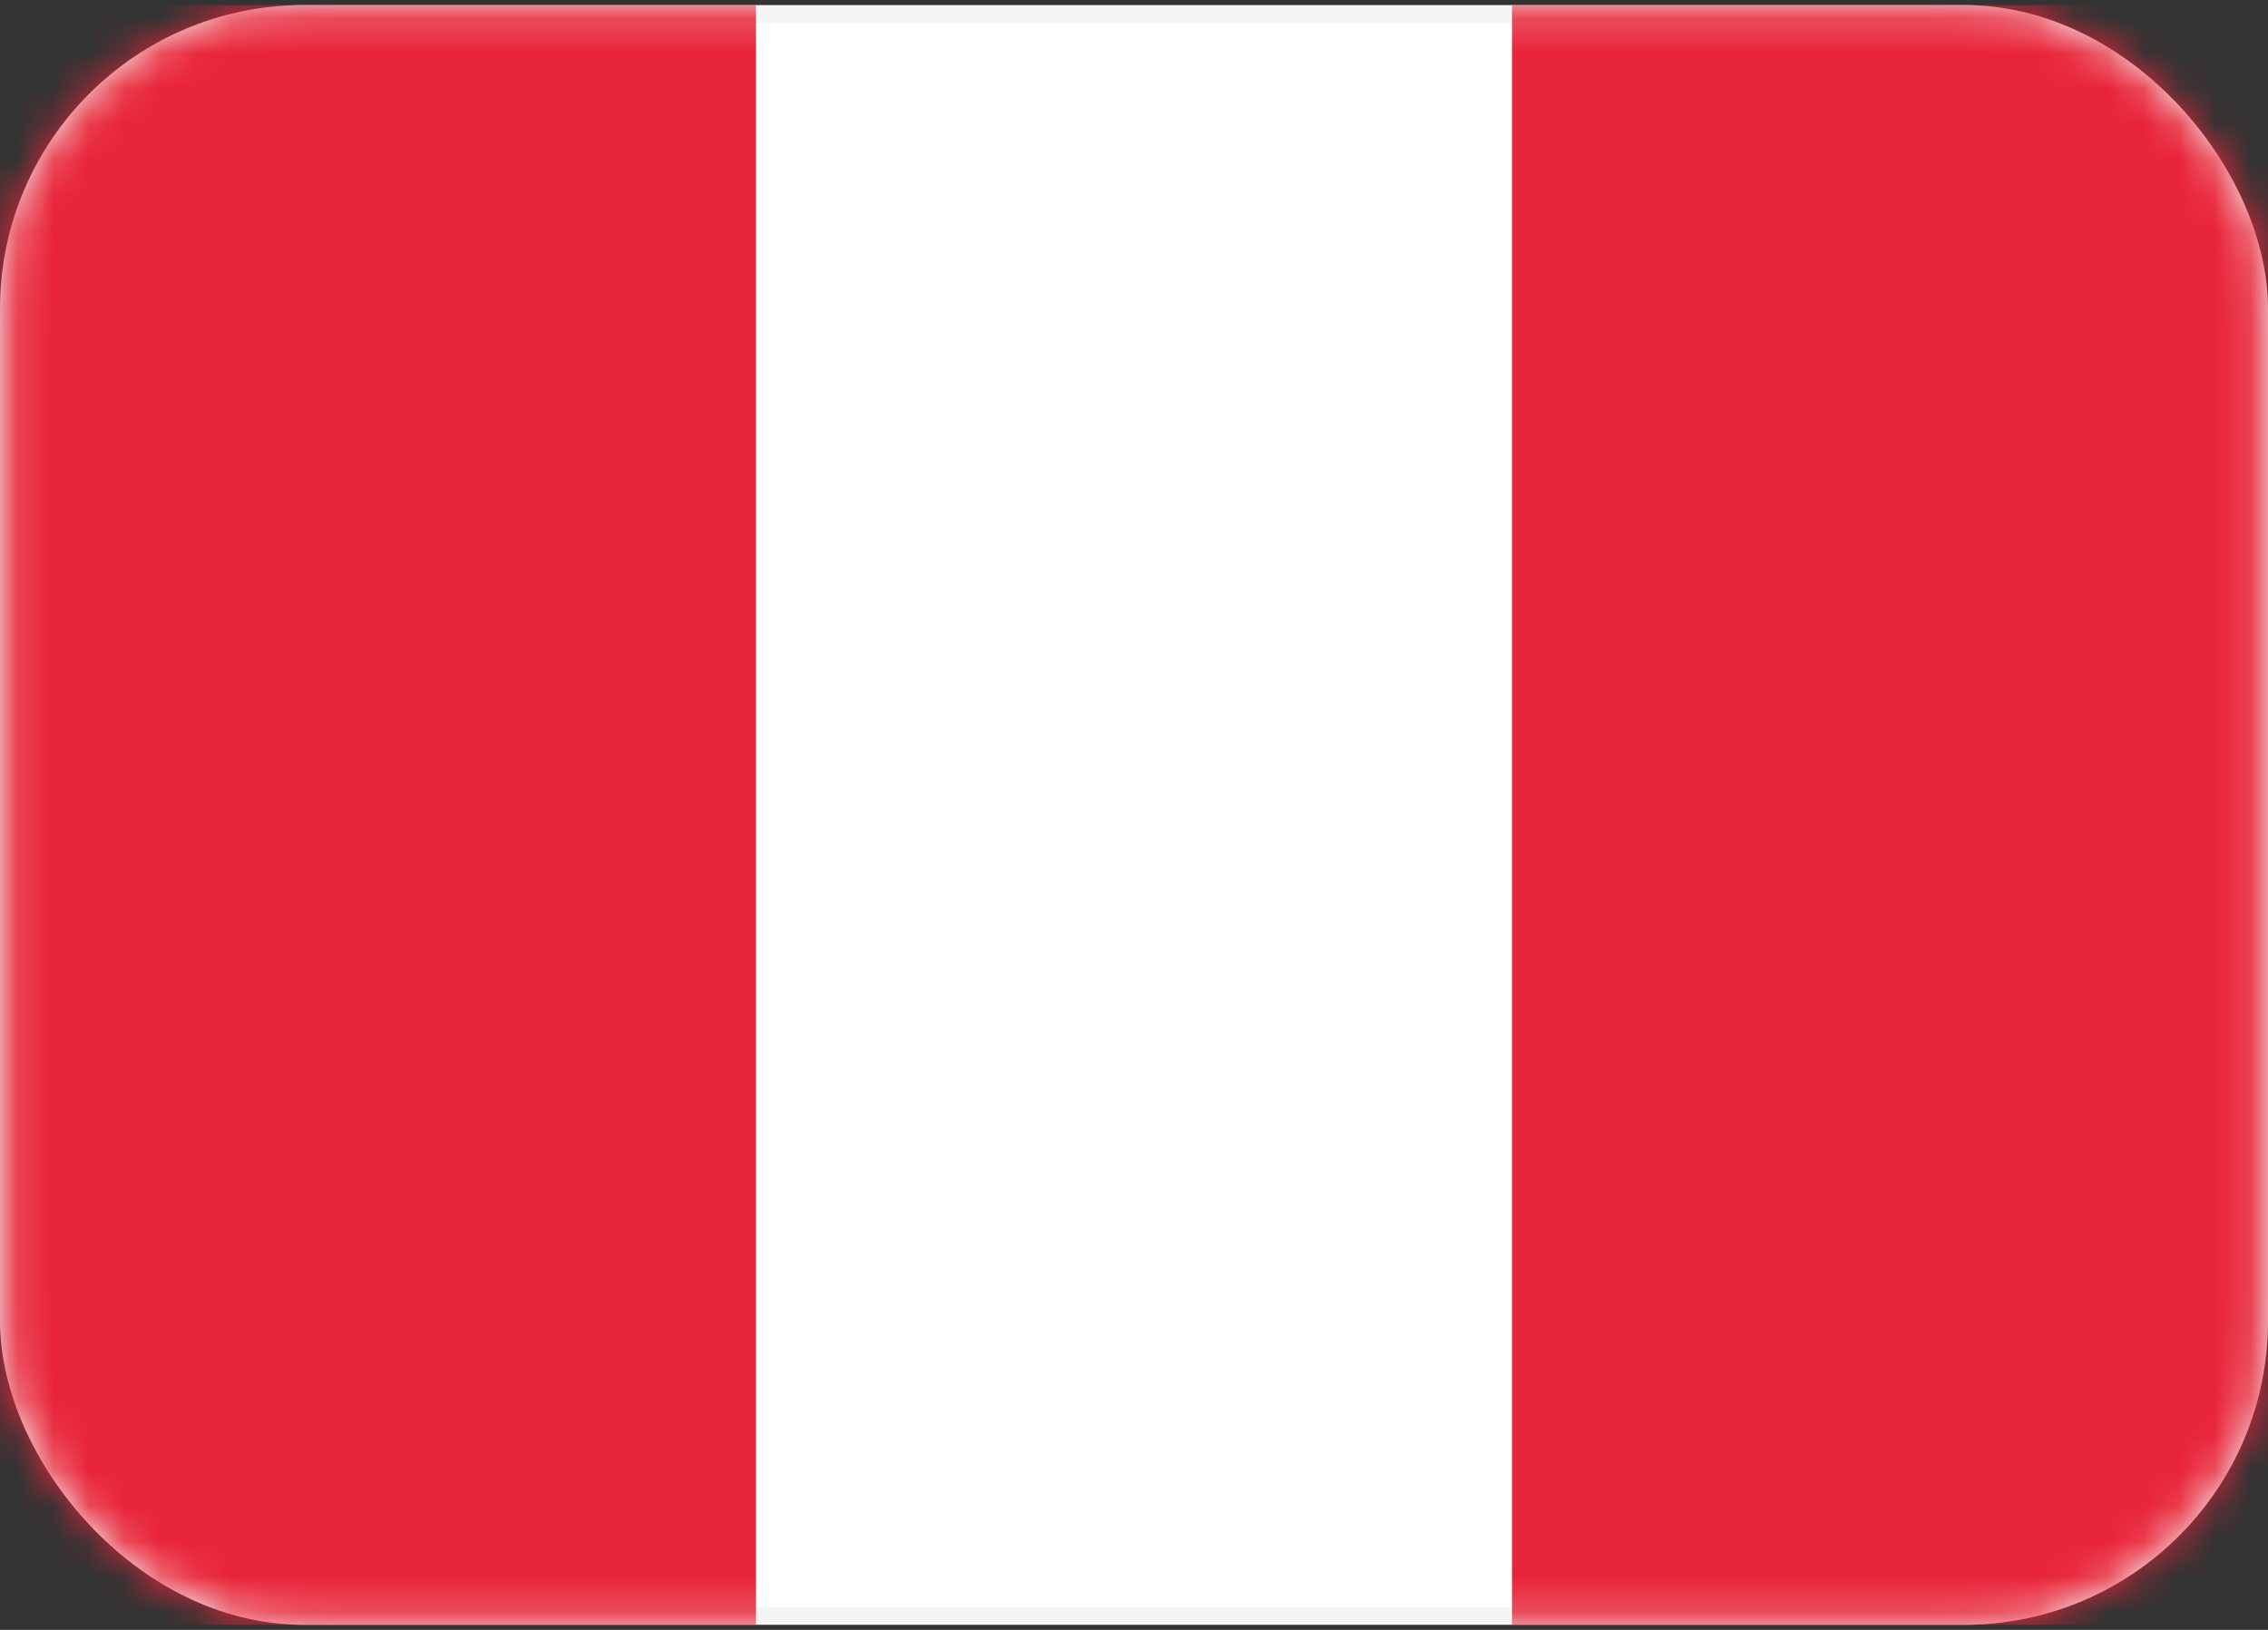
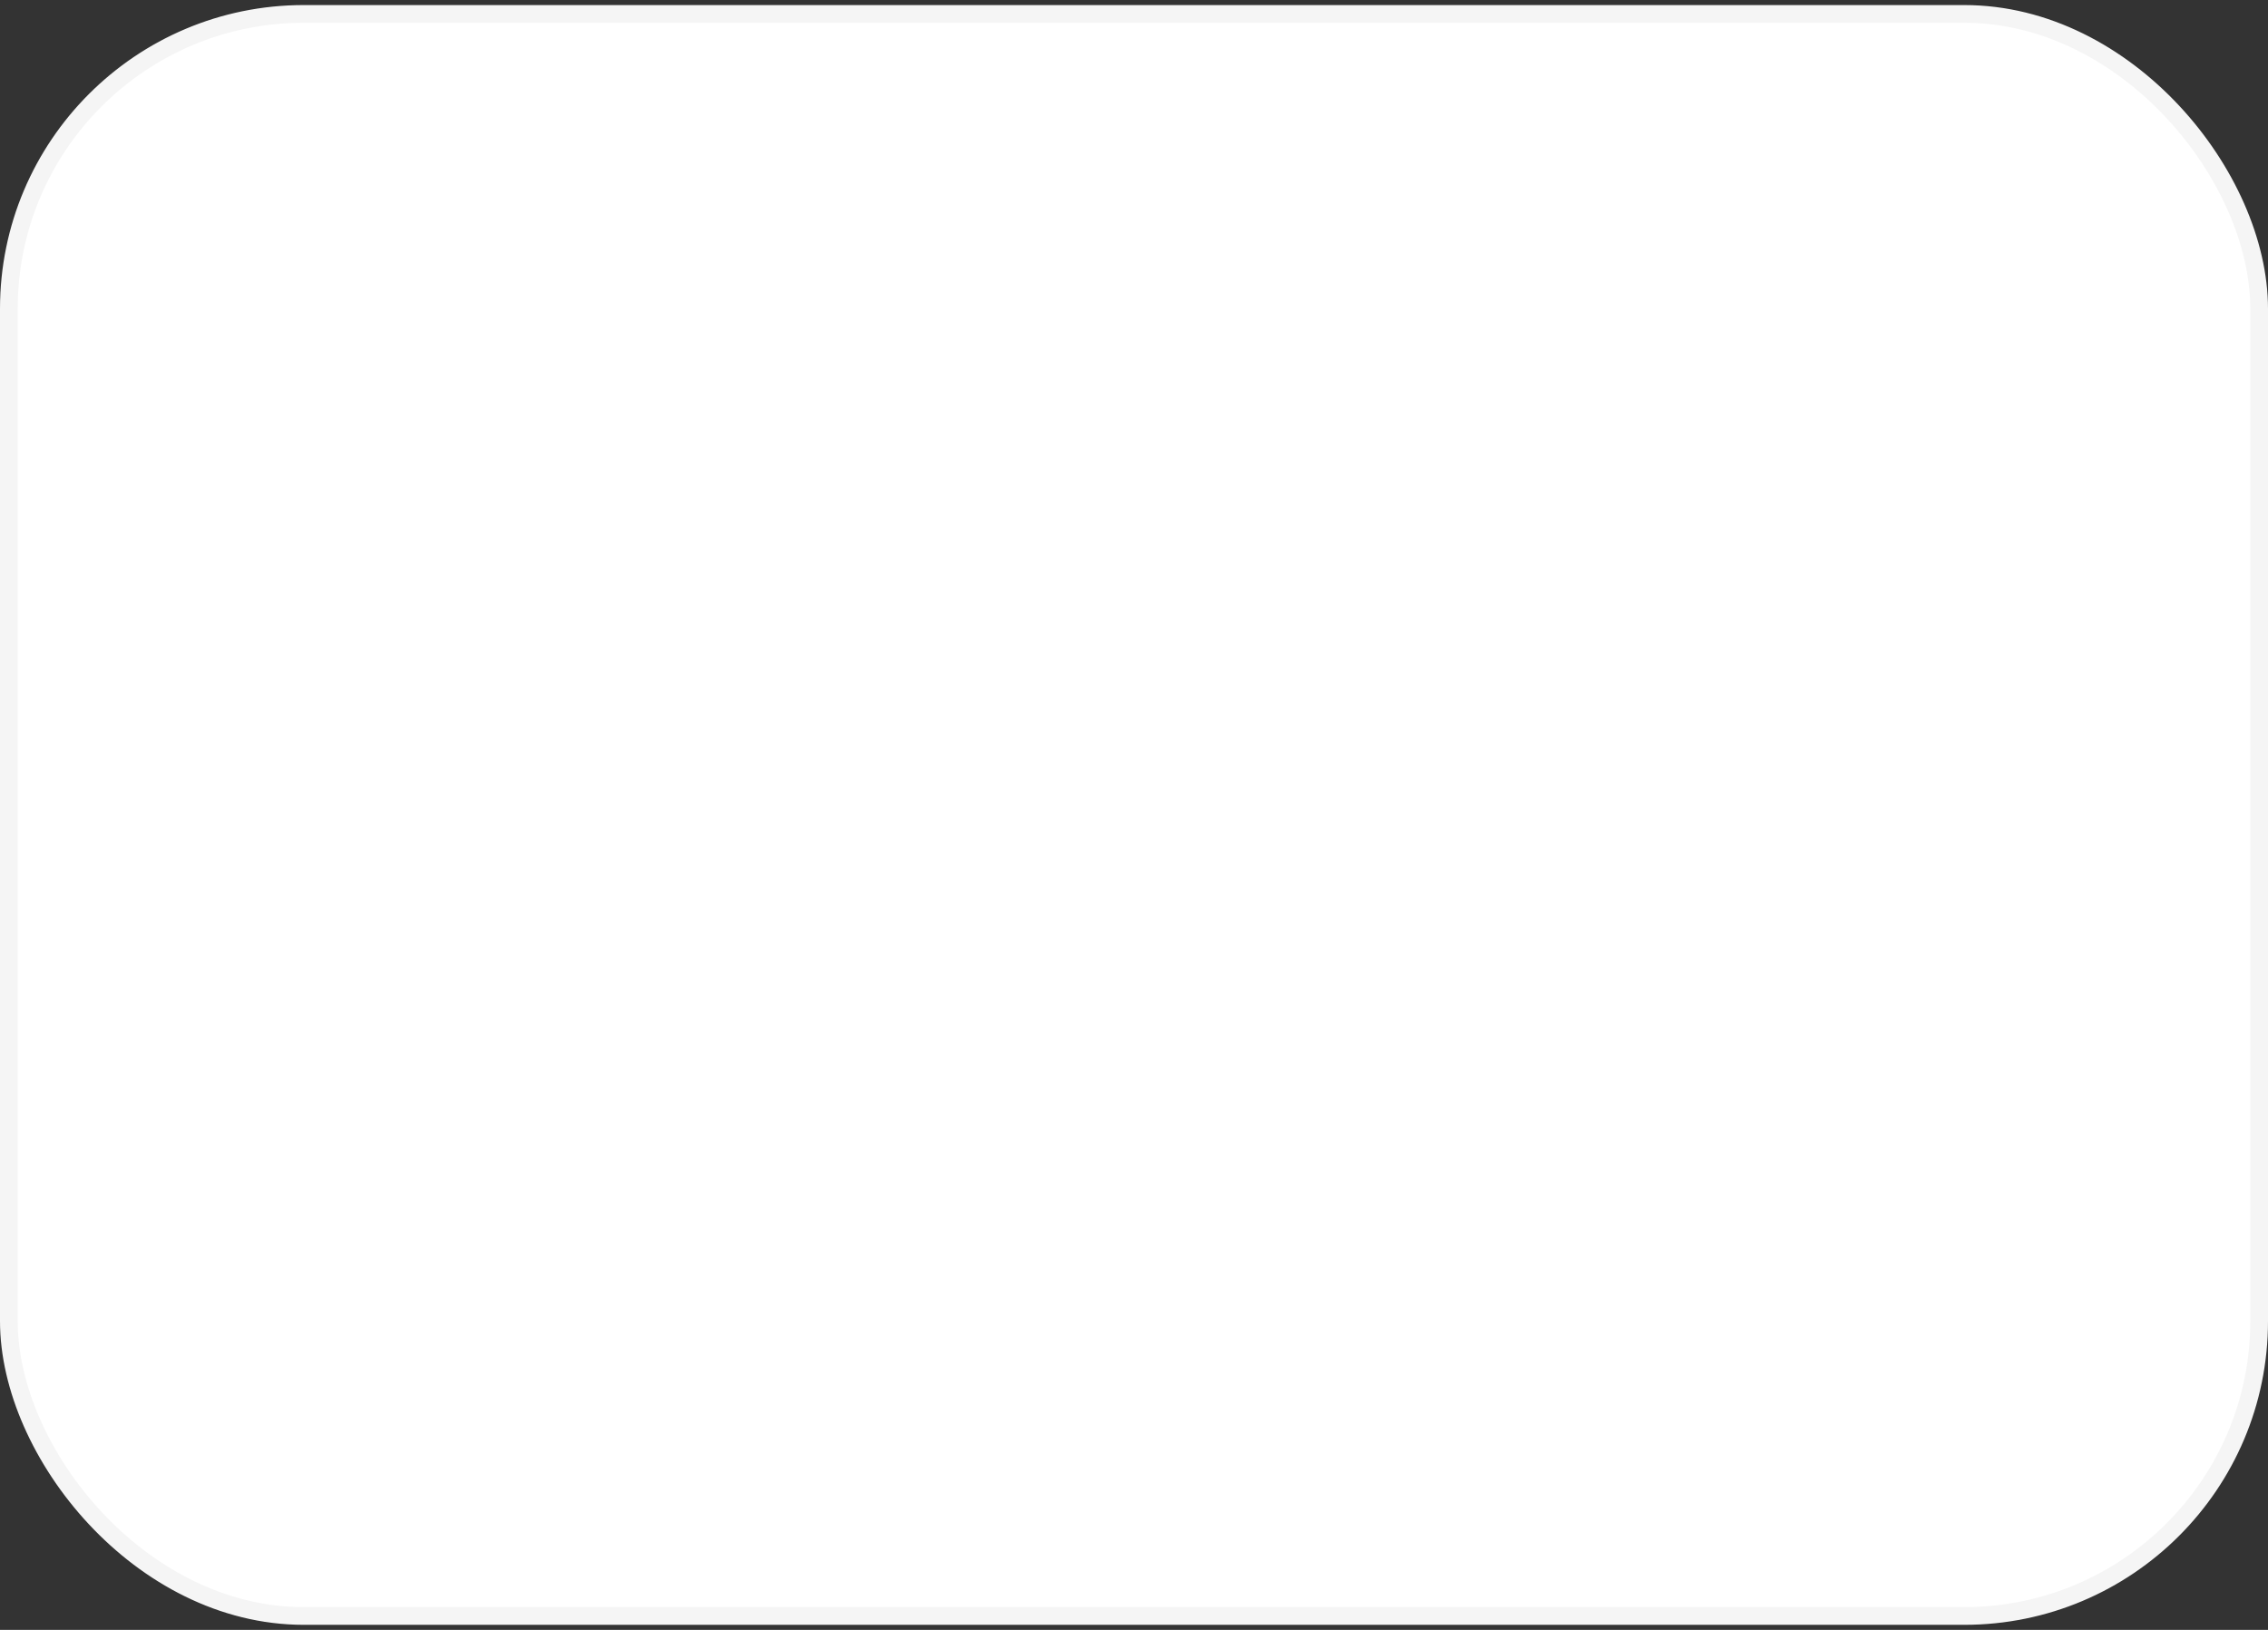
<svg xmlns="http://www.w3.org/2000/svg" width="64" height="46" viewBox="0 0 64 46" fill="none">
  <rect x="0" y="0" width="64" height="46" fill="#333333" stroke="none" />
  <rect x="0.25" y="0.393" width="63.5" height="45.214" rx="8.32" fill="white" stroke="#F5F5F5" stroke-width="0.5" />
  <mask id="mask0_753_13176" style="mask-type:luminance" maskUnits="userSpaceOnUse" x="0" y="0" width="64" height="46">
    <rect x="0.25" y="0.393" width="63.5" height="45.214" rx="8.32" fill="white" stroke="white" stroke-width="0.5" />
  </mask>
  <g mask="url(#mask0_753_13176)">
-     <rect x="42.667" y="0.143" width="21.333" height="45.714" fill="#E82438" />
-     <path fill-rule="evenodd" clip-rule="evenodd" d="M0 45.857H21.333V0.143H0V45.857Z" fill="#E82438" />
+     <path fill-rule="evenodd" clip-rule="evenodd" d="M0 45.857H21.333V0.143V45.857Z" fill="#E82438" />
  </g>
</svg>